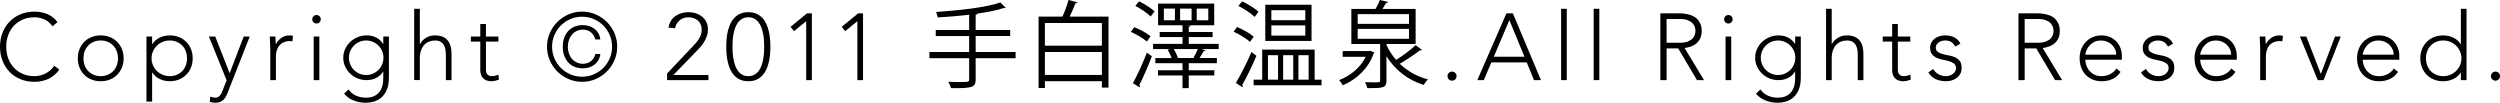
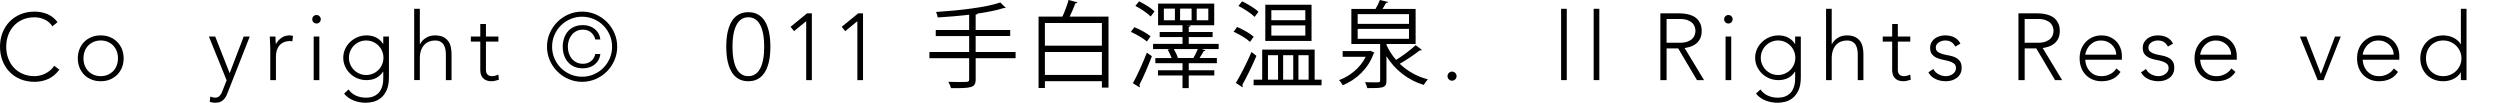
<svg xmlns="http://www.w3.org/2000/svg" version="1.1" id="レイヤー_1" x="0px" y="0px" width="238.521px" height="9.803px" viewBox="0 0 238.521 9.803" enable-background="new 0 0 238.521 9.803" xml:space="preserve">
  <g>
    <g>
      <path d="M5.661,6.644c-0.306,0.414-0.66,0.711-1.062,0.892c-0.401,0.18-0.837,0.27-1.305,0.27c-0.486,0-0.932-0.082-1.337-0.248    C1.553,7.393,1.206,7.162,0.918,6.865C0.63,6.567,0.405,6.213,0.243,5.803C0.081,5.391,0,4.943,0,4.457s0.081-0.933,0.243-1.341    C0.405,2.708,0.63,2.355,0.918,2.059s0.635-0.529,1.039-0.698c0.405-0.167,0.851-0.252,1.337-0.252    c0.432,0,0.836,0.077,1.211,0.229c0.375,0.153,0.703,0.41,0.985,0.77L5.004,2.513c-0.198-0.3-0.451-0.519-0.761-0.657    C3.935,1.718,3.618,1.649,3.294,1.649c-0.414,0-0.787,0.072-1.12,0.216S1.557,2.207,1.323,2.459    C1.089,2.711,0.909,3.008,0.783,3.35S0.594,4.061,0.594,4.457s0.063,0.765,0.189,1.107c0.126,0.343,0.306,0.64,0.54,0.892    c0.233,0.252,0.518,0.449,0.851,0.594c0.333,0.144,0.706,0.216,1.12,0.216c0.162,0,0.33-0.02,0.504-0.059s0.344-0.099,0.509-0.181    c0.165-0.08,0.322-0.182,0.473-0.305C4.929,6.598,5.061,6.45,5.175,6.275L5.661,6.644z" />
      <path d="M7.423,5.564c0-0.317,0.054-0.61,0.162-0.877c0.107-0.267,0.258-0.498,0.449-0.693c0.192-0.195,0.424-0.347,0.693-0.455    s0.563-0.162,0.882-0.162s0.61,0.054,0.878,0.162c0.267,0.108,0.498,0.26,0.692,0.455c0.195,0.195,0.347,0.426,0.455,0.693    c0.107,0.267,0.162,0.56,0.162,0.877c0,0.318-0.055,0.61-0.162,0.878c-0.108,0.267-0.26,0.498-0.455,0.693    c-0.194,0.194-0.426,0.346-0.692,0.453C10.22,7.698,9.928,7.75,9.609,7.75S8.997,7.698,8.728,7.588    C8.458,7.481,8.227,7.33,8.034,7.135C7.843,6.94,7.692,6.708,7.585,6.442C7.477,6.174,7.423,5.882,7.423,5.564z M7.963,5.564    c0,0.233,0.037,0.454,0.112,0.661S8.26,6.613,8.403,6.766C8.548,6.918,8.722,7.04,8.926,7.129C9.13,7.22,9.357,7.265,9.609,7.265    s0.48-0.045,0.685-0.136c0.203-0.09,0.378-0.211,0.521-0.363c0.145-0.153,0.254-0.334,0.328-0.541    c0.075-0.207,0.113-0.428,0.113-0.661s-0.038-0.455-0.113-0.662c-0.074-0.207-0.184-0.387-0.328-0.54    c-0.144-0.153-0.318-0.275-0.521-0.365c-0.204-0.09-0.433-0.135-0.685-0.135S9.13,3.908,8.926,3.998S8.548,4.209,8.403,4.363    C8.26,4.516,8.15,4.696,8.075,4.902C8,5.109,7.963,5.331,7.963,5.564z" />
-       <path d="M13.974,3.485h0.54v0.729h0.019c0.084-0.144,0.188-0.268,0.314-0.374c0.126-0.104,0.263-0.192,0.41-0.261    c0.146-0.069,0.301-0.12,0.463-0.153c0.162-0.033,0.321-0.05,0.478-0.05c0.317,0,0.61,0.054,0.877,0.162    c0.268,0.108,0.498,0.26,0.693,0.455s0.347,0.426,0.454,0.693c0.108,0.267,0.162,0.56,0.162,0.877c0,0.318-0.054,0.61-0.162,0.878    c-0.107,0.267-0.259,0.498-0.454,0.693c-0.195,0.194-0.426,0.346-0.693,0.453c-0.267,0.109-0.56,0.162-0.877,0.162    c-0.156,0-0.315-0.016-0.478-0.049s-0.316-0.084-0.463-0.153c-0.147-0.069-0.284-0.155-0.41-0.261s-0.23-0.229-0.314-0.373h-0.019    v2.78h-0.54V3.485z M14.46,5.564c0,0.233,0.045,0.454,0.135,0.661c0.091,0.207,0.213,0.388,0.369,0.541    c0.156,0.152,0.339,0.273,0.549,0.363c0.21,0.091,0.438,0.136,0.685,0.136c0.252,0,0.479-0.045,0.684-0.136    c0.204-0.09,0.378-0.211,0.522-0.363c0.144-0.153,0.253-0.334,0.328-0.541s0.112-0.428,0.112-0.661s-0.037-0.455-0.112-0.662    c-0.075-0.207-0.185-0.387-0.328-0.54c-0.145-0.153-0.318-0.275-0.522-0.365s-0.432-0.135-0.684-0.135    c-0.246,0-0.475,0.045-0.685,0.135s-0.393,0.211-0.549,0.365c-0.156,0.153-0.278,0.333-0.369,0.54    C14.505,5.109,14.46,5.331,14.46,5.564z" />
      <path d="M21.685,8.93c-0.102,0.27-0.242,0.482-0.423,0.639c-0.18,0.156-0.42,0.234-0.72,0.234c-0.09,0-0.18-0.008-0.271-0.022    c-0.09-0.015-0.177-0.034-0.261-0.059l0.054-0.504c0.078,0.024,0.158,0.046,0.239,0.067s0.163,0.031,0.247,0.031    c0.096,0,0.182-0.021,0.257-0.062c0.075-0.043,0.14-0.096,0.193-0.162s0.101-0.14,0.14-0.221s0.073-0.164,0.104-0.248l0.378-0.963    L19.93,3.485h0.604l1.377,3.501l1.341-3.501h0.576L21.685,8.93z" />
      <path d="M25.787,4.655c0-0.078-0.003-0.173-0.009-0.284s-0.011-0.224-0.014-0.337c-0.003-0.114-0.008-0.221-0.014-0.32    c-0.006-0.099-0.009-0.175-0.009-0.229h0.54c0.006,0.156,0.011,0.306,0.014,0.45s0.011,0.237,0.022,0.279    c0.138-0.246,0.315-0.447,0.531-0.603c0.216-0.156,0.479-0.234,0.792-0.234c0.054,0,0.106,0.004,0.157,0.014    c0.051,0.009,0.104,0.02,0.157,0.031l-0.062,0.531c-0.072-0.024-0.142-0.036-0.207-0.036c-0.234,0-0.437,0.038-0.607,0.113    c-0.171,0.075-0.312,0.178-0.423,0.31c-0.111,0.132-0.194,0.287-0.248,0.464c-0.054,0.177-0.081,0.368-0.081,0.572v2.268h-0.54    V4.655z" />
      <path d="M29.793,1.838c0-0.114,0.039-0.21,0.117-0.288c0.078-0.078,0.174-0.117,0.288-0.117s0.21,0.039,0.288,0.117    c0.078,0.078,0.117,0.174,0.117,0.288c0,0.114-0.039,0.21-0.117,0.288c-0.078,0.078-0.174,0.117-0.288,0.117    s-0.21-0.039-0.288-0.117C29.832,2.048,29.793,1.952,29.793,1.838z M29.928,3.485h0.54v4.158h-0.54V3.485z" />
      <path d="M37.106,7.374c0,0.516-0.075,0.933-0.226,1.25c-0.15,0.318-0.337,0.564-0.562,0.738c-0.225,0.174-0.467,0.291-0.725,0.352    c-0.258,0.06-0.492,0.09-0.702,0.09s-0.415-0.02-0.616-0.059s-0.392-0.096-0.571-0.171s-0.344-0.167-0.49-0.274    c-0.147-0.108-0.275-0.231-0.383-0.369l0.423-0.396c0.192,0.271,0.432,0.469,0.72,0.594c0.288,0.127,0.595,0.189,0.918,0.189    c0.276,0,0.509-0.035,0.698-0.107c0.188-0.072,0.345-0.167,0.468-0.283c0.123-0.117,0.219-0.246,0.288-0.388    c0.068-0.142,0.12-0.282,0.152-0.423c0.033-0.141,0.053-0.274,0.059-0.4c0.006-0.127,0.01-0.229,0.01-0.307V6.833h-0.019    c-0.156,0.252-0.367,0.451-0.635,0.595c-0.267,0.144-0.58,0.216-0.94,0.216c-0.306,0-0.594-0.055-0.863-0.166    c-0.271-0.111-0.506-0.265-0.707-0.459c-0.201-0.195-0.36-0.422-0.477-0.68C32.809,6.081,32.75,5.804,32.75,5.51    s0.059-0.57,0.176-0.828c0.116-0.258,0.275-0.483,0.477-0.675c0.201-0.192,0.437-0.345,0.707-0.459    c0.27-0.114,0.558-0.171,0.863-0.171c0.36,0,0.674,0.072,0.94,0.216c0.268,0.144,0.479,0.342,0.635,0.594h0.019V3.485h0.54V7.374z     M36.584,5.51c0-0.229-0.044-0.442-0.131-0.644s-0.204-0.375-0.351-0.522c-0.147-0.147-0.321-0.264-0.522-0.351    s-0.415-0.13-0.644-0.13c-0.228,0-0.442,0.043-0.643,0.13c-0.201,0.087-0.376,0.204-0.522,0.351    c-0.147,0.147-0.264,0.321-0.351,0.522C33.333,5.068,33.29,5.282,33.29,5.51s0.043,0.442,0.131,0.644    c0.087,0.2,0.203,0.375,0.351,0.522c0.146,0.146,0.321,0.264,0.522,0.35c0.2,0.088,0.415,0.131,0.643,0.131    c0.229,0,0.442-0.043,0.644-0.131c0.201-0.086,0.375-0.203,0.522-0.35c0.146-0.147,0.264-0.322,0.351-0.522    C36.54,5.953,36.584,5.739,36.584,5.51z" />
      <path d="M39.516,0.839h0.54v3.375h0.019c0.107-0.228,0.288-0.424,0.54-0.589s0.546-0.248,0.882-0.248    c0.324,0,0.588,0.051,0.792,0.153s0.364,0.235,0.481,0.4s0.198,0.355,0.243,0.571c0.045,0.216,0.067,0.438,0.067,0.667v2.475    h-0.54V5.195c0-0.167-0.016-0.331-0.045-0.49c-0.03-0.159-0.083-0.302-0.158-0.428c-0.074-0.126-0.18-0.226-0.314-0.301    s-0.311-0.112-0.526-0.112c-0.198,0-0.386,0.034-0.562,0.104c-0.177,0.069-0.33,0.174-0.459,0.315S40.243,4.6,40.168,4.812    c-0.074,0.213-0.112,0.463-0.112,0.751v2.079h-0.54V0.839z" />
      <path d="M47.552,3.971h-1.188V6.68c0,0.186,0.051,0.33,0.152,0.432c0.103,0.103,0.243,0.153,0.423,0.153    c0.103,0,0.206-0.014,0.311-0.04c0.105-0.027,0.206-0.062,0.302-0.104l0.045,0.485c-0.102,0.036-0.219,0.069-0.351,0.099    c-0.132,0.03-0.249,0.045-0.352,0.045c-0.191,0-0.356-0.027-0.495-0.085c-0.138-0.058-0.249-0.134-0.333-0.229    s-0.146-0.209-0.184-0.338c-0.04-0.129-0.059-0.268-0.059-0.418V3.971h-0.9V3.485h0.9V2.288h0.54v1.197h1.188V3.971z" />
      <path d="M52.188,4.457c0-0.462,0.089-0.896,0.266-1.3c0.177-0.405,0.417-0.759,0.72-1.062c0.303-0.303,0.657-0.543,1.062-0.72    c0.404-0.177,0.838-0.266,1.3-0.266s0.896,0.089,1.301,0.266c0.405,0.177,0.759,0.417,1.062,0.72    c0.303,0.303,0.543,0.657,0.72,1.062c0.177,0.405,0.266,0.838,0.266,1.3s-0.089,0.895-0.266,1.3s-0.417,0.759-0.72,1.062    c-0.304,0.304-0.657,0.544-1.062,0.721s-0.839,0.266-1.301,0.266s-0.896-0.089-1.3-0.266c-0.405-0.177-0.76-0.417-1.062-0.721    c-0.303-0.303-0.543-0.656-0.72-1.062S52.188,4.919,52.188,4.457z M52.674,4.457c0,0.396,0.074,0.768,0.225,1.116    s0.354,0.651,0.612,0.909c0.258,0.259,0.561,0.462,0.909,0.612c0.348,0.15,0.72,0.225,1.115,0.225    c0.396,0,0.769-0.074,1.116-0.225s0.651-0.354,0.909-0.612c0.258-0.258,0.462-0.562,0.612-0.909    c0.149-0.348,0.225-0.72,0.225-1.116s-0.075-0.768-0.225-1.116c-0.15-0.348-0.354-0.651-0.612-0.909S56.999,1.97,56.651,1.82    c-0.348-0.15-0.72-0.225-1.116-0.225c-0.396,0-0.768,0.075-1.115,0.225c-0.349,0.15-0.651,0.354-0.909,0.612    s-0.462,0.561-0.612,0.909C52.748,3.689,52.674,4.061,52.674,4.457z M56.796,3.764c-0.055-0.246-0.181-0.462-0.378-0.648    c-0.198-0.186-0.463-0.282-0.792-0.288c-0.229,0-0.433,0.043-0.612,0.13s-0.332,0.206-0.455,0.355    c-0.123,0.15-0.217,0.323-0.283,0.518c-0.066,0.195-0.099,0.404-0.099,0.625c0,0.222,0.032,0.432,0.099,0.63    c0.066,0.199,0.16,0.371,0.283,0.517c0.123,0.147,0.275,0.265,0.455,0.352s0.384,0.131,0.612,0.131    c0.161,0,0.311-0.025,0.445-0.076c0.135-0.052,0.252-0.121,0.351-0.207c0.1-0.088,0.18-0.187,0.243-0.298    c0.063-0.11,0.106-0.229,0.131-0.355h0.485c-0.03,0.222-0.093,0.417-0.188,0.585c-0.097,0.168-0.22,0.311-0.369,0.428    c-0.15,0.117-0.319,0.205-0.509,0.266c-0.188,0.061-0.389,0.09-0.599,0.09c-0.306,0-0.579-0.051-0.818-0.152    c-0.24-0.103-0.441-0.246-0.604-0.433s-0.286-0.403-0.373-0.652S53.69,4.757,53.69,4.457c0-0.294,0.044-0.567,0.131-0.819    s0.211-0.471,0.373-0.657s0.363-0.33,0.604-0.432c0.239-0.102,0.513-0.153,0.818-0.153c0.21,0,0.41,0.03,0.599,0.09    c0.189,0.06,0.358,0.149,0.509,0.266c0.149,0.117,0.272,0.26,0.369,0.428c0.096,0.168,0.158,0.363,0.188,0.585H56.796z" />
-       <path d="M63.645,7.013l2.394-2.529c0.108-0.108,0.216-0.223,0.324-0.346s0.205-0.252,0.293-0.387    c0.087-0.135,0.157-0.277,0.211-0.427s0.081-0.312,0.081-0.486c0-0.372-0.12-0.663-0.36-0.873    c-0.239-0.21-0.543-0.315-0.908-0.315c-0.33,0-0.609,0.096-0.837,0.288c-0.229,0.192-0.375,0.444-0.441,0.756l-0.63-0.063    c0.102-0.492,0.327-0.859,0.675-1.103c0.348-0.243,0.768-0.364,1.26-0.364c0.246,0,0.48,0.038,0.702,0.112    c0.222,0.075,0.417,0.182,0.585,0.32s0.302,0.308,0.4,0.508c0.1,0.201,0.148,0.431,0.148,0.688c0,0.246-0.037,0.474-0.112,0.684    s-0.174,0.41-0.297,0.599s-0.264,0.368-0.423,0.535c-0.159,0.168-0.319,0.336-0.481,0.504l-1.989,2.042h3.348v0.486h-3.941V7.013z    " />
      <path d="M69.292,4.457c0-0.228,0.01-0.469,0.031-0.725c0.021-0.255,0.06-0.504,0.117-0.747c0.057-0.243,0.135-0.474,0.233-0.693    c0.1-0.219,0.227-0.413,0.383-0.581s0.344-0.301,0.562-0.4s0.479-0.148,0.778-0.148s0.56,0.049,0.778,0.148    c0.22,0.099,0.407,0.232,0.562,0.4c0.156,0.168,0.284,0.362,0.383,0.581c0.099,0.219,0.177,0.45,0.234,0.693    c0.057,0.243,0.096,0.492,0.116,0.747c0.021,0.255,0.032,0.497,0.032,0.725c0,0.234-0.011,0.477-0.032,0.729    c-0.021,0.252-0.06,0.5-0.116,0.742c-0.058,0.243-0.136,0.475-0.234,0.693s-0.227,0.412-0.383,0.58    c-0.155,0.168-0.343,0.302-0.562,0.4c-0.219,0.1-0.479,0.148-0.778,0.148s-0.56-0.049-0.778-0.148    c-0.219-0.099-0.406-0.232-0.562-0.4s-0.283-0.361-0.383-0.58c-0.099-0.219-0.177-0.45-0.233-0.693    c-0.058-0.242-0.097-0.49-0.117-0.742C69.302,4.934,69.292,4.691,69.292,4.457z M69.886,4.457c0,0.168,0.006,0.353,0.018,0.554    c0.013,0.201,0.036,0.405,0.072,0.612s0.089,0.409,0.157,0.607c0.069,0.198,0.159,0.374,0.271,0.526    c0.11,0.153,0.247,0.276,0.409,0.369c0.162,0.094,0.357,0.14,0.585,0.14c0.222,0,0.416-0.046,0.581-0.14    c0.165-0.093,0.303-0.216,0.414-0.369c0.11-0.152,0.2-0.328,0.27-0.526s0.121-0.4,0.157-0.607s0.061-0.411,0.072-0.612    c0.012-0.201,0.018-0.386,0.018-0.554c0-0.162-0.006-0.345-0.018-0.549s-0.036-0.41-0.072-0.617s-0.088-0.41-0.157-0.607    c-0.069-0.198-0.159-0.374-0.27-0.526c-0.111-0.153-0.249-0.276-0.414-0.369c-0.165-0.093-0.359-0.14-0.581-0.14    s-0.415,0.047-0.58,0.14c-0.165,0.093-0.304,0.216-0.414,0.369c-0.111,0.153-0.201,0.328-0.271,0.526    c-0.068,0.198-0.121,0.4-0.157,0.607s-0.06,0.413-0.072,0.617C69.892,4.112,69.886,4.295,69.886,4.457z" />
      <path d="M76.919,2.027H76.91l-1.151,0.945l-0.333-0.414L77,1.271h0.459v6.372h-0.54V2.027z" />
      <path d="M81.8,2.027h-0.009L80.64,2.972l-0.333-0.414l1.574-1.287h0.459v6.372H81.8V2.027z" />
      <path d="M96.896,4.96v0.594h-3.809v2.008c0,0.459-0.135,0.64-0.459,0.738c-0.333,0.108-0.918,0.117-1.891,0.108    c-0.045-0.172-0.162-0.433-0.261-0.604c0.432,0.018,0.846,0.018,1.161,0.018c0.765,0,0.828,0,0.828-0.261V5.554h-3.79V4.96h3.79    V3.439h-3.187V2.863h3.187V1.404c-0.99,0.117-2.034,0.207-2.998,0.261c-0.018-0.153-0.09-0.387-0.162-0.522    c2.179-0.144,4.799-0.432,6.131-0.909l0.522,0.513c-0.027,0.018-0.055,0.027-0.108,0.027c-0.018,0-0.045,0-0.081-0.009    c-0.648,0.216-1.53,0.387-2.503,0.531c-0.018,0.063-0.062,0.09-0.18,0.108v1.458h3.295v0.576h-3.295V4.96H96.896z" />
      <path d="M102.798,0.225c-0.018,0.054-0.09,0.09-0.198,0.09c-0.135,0.378-0.342,0.855-0.549,1.27h3.709v6.77h-0.63V7.75h-5.438    v0.648h-0.604V1.584h2.277c0.216-0.468,0.459-1.117,0.585-1.584L102.798,0.225z M105.13,2.196h-5.438v2.161h5.438V2.196z     M99.692,7.148h5.438V4.96h-5.438V7.148z" />
      <path d="M108.225,2.593c0.549,0.216,1.215,0.585,1.548,0.873l-0.351,0.495c-0.324-0.288-0.99-0.684-1.531-0.918L108.225,2.593z     M108.089,7.94c0.388-0.702,0.937-1.899,1.333-2.917l0.477,0.342c-0.36,0.945-0.837,2.062-1.197,2.736    c0.036,0.055,0.054,0.1,0.054,0.145c0,0.027-0.009,0.062-0.026,0.09L108.089,7.94z M108.674,0.126    c0.522,0.252,1.162,0.648,1.477,0.963l-0.369,0.486c-0.306-0.315-0.936-0.747-1.458-1.008L108.674,0.126z M116.272,4.186v0.495    h-1.62l0.369,0.126c-0.036,0.054-0.1,0.081-0.181,0.072c-0.099,0.189-0.252,0.441-0.396,0.657h1.656v0.495h-2.683v0.675h2.439    v0.495h-2.439v1.207h-0.595V7.202h-2.341V6.707h2.341V6.032h-2.593V5.537h1.558c-0.09-0.243-0.234-0.559-0.387-0.792l0.216-0.063    h-1.603V4.186h2.809V3.538h-2.179V3.052h2.179V2.413h-2.331V0.342h5.356v2.071h-2.638v0.009l0.387,0.018    c-0.009,0.063-0.054,0.099-0.18,0.117v0.495h2.277v0.486h-2.277v0.648H116.272z M112.096,1.936V0.819h-1.054v1.117H112.096z     M113.923,5.537l-0.054-0.019c0.135-0.234,0.306-0.576,0.414-0.837h-2.296c0.171,0.279,0.324,0.612,0.396,0.828l-0.091,0.027    H113.923z M112.591,0.819v1.117h1.098V0.819H112.591z M114.175,0.819v1.117h1.107V0.819H114.175z" />
      <path d="M118.029,2.575c0.558,0.234,1.242,0.621,1.584,0.927l-0.352,0.495c-0.323-0.306-0.999-0.72-1.566-0.972L118.029,2.575z     M117.912,7.913c0.432-0.711,1.044-1.917,1.494-2.952l0.468,0.369c-0.404,0.954-0.954,2.079-1.35,2.772    c0.035,0.045,0.045,0.09,0.045,0.126s-0.01,0.072-0.027,0.099L117.912,7.913z M118.506,0.126c0.549,0.261,1.233,0.675,1.558,0.999    c-0.198,0.261-0.279,0.378-0.36,0.486c-0.324-0.324-0.99-0.765-1.548-1.044L118.506,0.126z M125.429,7.598h0.657v0.54h-6.481    v-0.54h0.819V4.735h5.005V7.598z M125.132,0.45v3.457h-4.411V0.45H125.132z M120.973,5.266v2.332h0.963V5.266H120.973z     M124.538,1.926V0.972h-3.241v0.954H124.538z M124.538,3.394V2.421h-3.241v0.973H124.538z M123.386,5.266h-0.964v2.332h0.964    V5.266z M124.853,5.266h-0.972v2.332h0.972V5.266z" />
      <path d="M130.74,4.843l0.396,0.18c-0.019,0.045-0.055,0.063-0.081,0.09c-0.514,1.45-1.657,2.485-2.944,3.025    c-0.072-0.144-0.225-0.369-0.351-0.495c1.026-0.378,2.034-1.18,2.538-2.224h-2.196V4.87h2.529L130.74,4.843z M132.279,4.285    c0.234,0.513,0.541,0.999,0.919,1.431c0.639-0.396,1.396-0.963,1.863-1.404l0.604,0.45c-0.045,0.045-0.108,0.063-0.207,0.045    c-0.486,0.387-1.27,0.909-1.909,1.278c0.721,0.693,1.639,1.216,2.683,1.485c-0.135,0.135-0.306,0.369-0.396,0.531    c-1.521-0.459-2.746-1.44-3.557-2.736v2.322c0,0.369-0.081,0.531-0.359,0.631c-0.279,0.09-0.766,0.09-1.468,0.09    c-0.036-0.162-0.117-0.396-0.216-0.567c0.342,0.009,0.657,0.018,0.891,0.018c0.495,0,0.55,0,0.55-0.18V4.195h-2.746v-3.34h2.305    c0.162-0.27,0.324-0.603,0.414-0.855l0.783,0.189c-0.018,0.063-0.081,0.09-0.188,0.09c-0.091,0.171-0.217,0.378-0.343,0.576h3.16    v3.34h-2.701c-0.026,0.009-0.054,0.009-0.081,0.018V4.285z M129.534,1.35v0.927h4.897V1.35H129.534z M129.534,2.754V3.7h4.897    V2.754H129.534z" />
      <path d="M138.105,7.265c0-0.12,0.042-0.222,0.126-0.306s0.186-0.127,0.306-0.127s0.222,0.043,0.306,0.127s0.126,0.186,0.126,0.306    s-0.042,0.222-0.126,0.306s-0.186,0.127-0.306,0.127s-0.222-0.043-0.306-0.127S138.105,7.385,138.105,7.265z" />
-       <path d="M143.728,1.271h0.612l2.682,6.372h-0.666l-0.693-1.691h-3.375l-0.72,1.691h-0.621L143.728,1.271z M144.007,1.919    l-1.485,3.492h2.925L144.007,1.919z" />
      <path d="M148.943,0.839h0.54v6.804h-0.54V0.839z" />
      <path d="M152.049,0.839h0.54v6.804h-0.54V0.839z" />
      <path d="M158.412,1.271h1.674c0.084,0,0.198,0.003,0.342,0.009c0.145,0.006,0.3,0.024,0.469,0.054    c0.168,0.03,0.339,0.078,0.513,0.144s0.33,0.162,0.468,0.288s0.252,0.285,0.342,0.477s0.136,0.426,0.136,0.702    c0,0.306-0.053,0.558-0.158,0.756c-0.104,0.198-0.237,0.358-0.396,0.481c-0.159,0.123-0.335,0.214-0.526,0.274    c-0.192,0.06-0.375,0.102-0.55,0.126l1.854,3.06h-0.675l-1.791-3.024h-1.107v3.024h-0.594V1.271z M159.006,4.079h1.26    c0.312,0,0.565-0.039,0.761-0.117c0.195-0.078,0.347-0.174,0.455-0.288c0.107-0.114,0.181-0.237,0.22-0.369    s0.059-0.252,0.059-0.36c0-0.108-0.02-0.228-0.059-0.36c-0.039-0.132-0.112-0.255-0.22-0.369c-0.108-0.114-0.26-0.21-0.455-0.288    s-0.448-0.117-0.761-0.117h-1.26V4.079z" />
      <path d="M164.498,1.838c0-0.114,0.039-0.21,0.117-0.288c0.078-0.078,0.174-0.117,0.288-0.117s0.21,0.039,0.288,0.117    c0.078,0.078,0.117,0.174,0.117,0.288c0,0.114-0.039,0.21-0.117,0.288c-0.078,0.078-0.174,0.117-0.288,0.117    s-0.21-0.039-0.288-0.117C164.537,2.048,164.498,1.952,164.498,1.838z M164.633,3.485h0.54v4.158h-0.54V3.485z" />
      <path d="M171.812,7.374c0,0.516-0.075,0.933-0.226,1.25c-0.15,0.318-0.337,0.564-0.562,0.738    c-0.225,0.174-0.467,0.291-0.725,0.352c-0.258,0.06-0.492,0.09-0.702,0.09s-0.415-0.02-0.616-0.059s-0.392-0.096-0.571-0.171    s-0.344-0.167-0.49-0.274c-0.147-0.108-0.275-0.231-0.383-0.369l0.423-0.396c0.192,0.271,0.432,0.469,0.72,0.594    c0.288,0.127,0.595,0.189,0.918,0.189c0.276,0,0.509-0.035,0.698-0.107c0.188-0.072,0.345-0.167,0.468-0.283    c0.123-0.117,0.219-0.246,0.288-0.388c0.068-0.142,0.12-0.282,0.152-0.423c0.033-0.141,0.053-0.274,0.059-0.4    c0.006-0.127,0.01-0.229,0.01-0.307V6.833h-0.019c-0.156,0.252-0.367,0.451-0.635,0.595c-0.267,0.144-0.58,0.216-0.94,0.216    c-0.306,0-0.594-0.055-0.863-0.166c-0.271-0.111-0.506-0.265-0.707-0.459c-0.201-0.195-0.36-0.422-0.477-0.68    c-0.117-0.258-0.176-0.534-0.176-0.828s0.059-0.57,0.176-0.828c0.116-0.258,0.275-0.483,0.477-0.675    c0.201-0.192,0.437-0.345,0.707-0.459c0.27-0.114,0.558-0.171,0.863-0.171c0.36,0,0.674,0.072,0.94,0.216    c0.268,0.144,0.479,0.342,0.635,0.594h0.019V3.485h0.54V7.374z M171.289,5.51c0-0.229-0.044-0.442-0.131-0.644    s-0.204-0.375-0.351-0.522c-0.147-0.147-0.321-0.264-0.522-0.351s-0.415-0.13-0.644-0.13c-0.228,0-0.442,0.043-0.643,0.13    c-0.201,0.087-0.376,0.204-0.522,0.351c-0.147,0.147-0.264,0.321-0.351,0.522c-0.088,0.201-0.131,0.415-0.131,0.644    s0.043,0.442,0.131,0.644c0.087,0.2,0.203,0.375,0.351,0.522c0.146,0.146,0.321,0.264,0.522,0.35    c0.2,0.088,0.415,0.131,0.643,0.131c0.229,0,0.442-0.043,0.644-0.131c0.201-0.086,0.375-0.203,0.522-0.35    c0.146-0.147,0.264-0.322,0.351-0.522C171.245,5.953,171.289,5.739,171.289,5.51z" />
      <path d="M174.221,0.839h0.54v3.375h0.019c0.107-0.228,0.288-0.424,0.54-0.589s0.546-0.248,0.882-0.248    c0.324,0,0.588,0.051,0.792,0.153s0.364,0.235,0.481,0.4s0.198,0.355,0.243,0.571c0.045,0.216,0.067,0.438,0.067,0.667v2.475    h-0.54V5.195c0-0.167-0.016-0.331-0.045-0.49c-0.03-0.159-0.083-0.302-0.158-0.428c-0.074-0.126-0.18-0.226-0.314-0.301    s-0.311-0.112-0.526-0.112c-0.198,0-0.386,0.034-0.562,0.104c-0.177,0.069-0.33,0.174-0.459,0.315s-0.231,0.318-0.307,0.531    c-0.074,0.213-0.112,0.463-0.112,0.751v2.079h-0.54V0.839z" />
      <path d="M182.258,3.971h-1.188V6.68c0,0.186,0.051,0.33,0.152,0.432c0.103,0.103,0.243,0.153,0.423,0.153    c0.103,0,0.206-0.014,0.311-0.04c0.105-0.027,0.206-0.062,0.302-0.104l0.045,0.485c-0.102,0.036-0.219,0.069-0.351,0.099    c-0.132,0.03-0.249,0.045-0.352,0.045c-0.191,0-0.356-0.027-0.495-0.085c-0.138-0.058-0.249-0.134-0.333-0.229    s-0.146-0.209-0.184-0.338c-0.04-0.129-0.059-0.268-0.059-0.418V3.971h-0.9V3.485h0.9V2.288h0.54v1.197h1.188V3.971z" />
      <path d="M184.457,6.581c0.114,0.223,0.282,0.393,0.505,0.509c0.222,0.117,0.455,0.176,0.701,0.176    c0.114,0,0.229-0.019,0.343-0.054c0.113-0.036,0.216-0.088,0.306-0.153s0.163-0.146,0.221-0.239    c0.057-0.092,0.085-0.199,0.085-0.318c0-0.192-0.062-0.336-0.185-0.433c-0.123-0.096-0.274-0.171-0.454-0.225    s-0.378-0.101-0.594-0.14s-0.414-0.1-0.595-0.18c-0.18-0.082-0.331-0.193-0.454-0.338c-0.123-0.144-0.185-0.348-0.185-0.612    c0-0.204,0.042-0.381,0.126-0.531s0.193-0.274,0.329-0.374c0.135-0.099,0.286-0.172,0.454-0.22    c0.168-0.048,0.339-0.072,0.513-0.072c0.342,0,0.638,0.063,0.887,0.189s0.442,0.324,0.58,0.594l-0.485,0.288    c-0.103-0.192-0.229-0.338-0.383-0.437c-0.153-0.099-0.353-0.148-0.599-0.148c-0.096,0-0.196,0.015-0.301,0.045    c-0.105,0.03-0.2,0.072-0.284,0.126c-0.084,0.054-0.154,0.123-0.211,0.207c-0.058,0.084-0.086,0.18-0.086,0.288    c0,0.186,0.062,0.324,0.185,0.414c0.123,0.09,0.274,0.161,0.454,0.212c0.181,0.051,0.379,0.094,0.595,0.131    c0.216,0.035,0.414,0.094,0.594,0.175s0.331,0.198,0.454,0.351c0.123,0.153,0.185,0.371,0.185,0.652    c0,0.217-0.04,0.404-0.121,0.562c-0.081,0.16-0.192,0.293-0.333,0.401c-0.142,0.108-0.302,0.188-0.481,0.243    c-0.18,0.054-0.369,0.08-0.567,0.08c-0.359,0-0.688-0.068-0.985-0.207c-0.297-0.137-0.526-0.351-0.688-0.639L184.457,6.581z" />
      <path d="M192.576,1.271h1.674c0.084,0,0.198,0.003,0.342,0.009c0.145,0.006,0.3,0.024,0.469,0.054    c0.168,0.03,0.339,0.078,0.513,0.144s0.33,0.162,0.468,0.288s0.252,0.285,0.342,0.477s0.136,0.426,0.136,0.702    c0,0.306-0.053,0.558-0.158,0.756c-0.104,0.198-0.237,0.358-0.396,0.481c-0.159,0.123-0.335,0.214-0.526,0.274    c-0.192,0.06-0.375,0.102-0.55,0.126l1.854,3.06h-0.675l-1.791-3.024h-1.107v3.024h-0.594V1.271z M193.17,4.079h1.26    c0.312,0,0.565-0.039,0.761-0.117c0.195-0.078,0.347-0.174,0.455-0.288c0.107-0.114,0.181-0.237,0.22-0.369    s0.059-0.252,0.059-0.36c0-0.108-0.02-0.228-0.059-0.36c-0.039-0.132-0.112-0.255-0.22-0.369c-0.108-0.114-0.26-0.21-0.455-0.288    s-0.448-0.117-0.761-0.117h-1.26V4.079z" />
      <path d="M202.318,6.86c-0.21,0.318-0.469,0.547-0.778,0.684c-0.309,0.139-0.649,0.207-1.021,0.207    c-0.318,0-0.605-0.053-0.864-0.162c-0.258-0.107-0.479-0.259-0.666-0.453c-0.186-0.195-0.328-0.427-0.427-0.693    c-0.1-0.268-0.148-0.562-0.148-0.887c0-0.312,0.051-0.6,0.152-0.864c0.103-0.264,0.246-0.493,0.433-0.688    c0.186-0.195,0.404-0.348,0.656-0.459c0.253-0.111,0.531-0.167,0.838-0.167c0.317,0,0.598,0.056,0.841,0.167    c0.243,0.111,0.447,0.258,0.612,0.441c0.165,0.183,0.289,0.392,0.373,0.625c0.084,0.234,0.126,0.471,0.126,0.711V5.7h-3.491    c0,0.113,0.022,0.259,0.067,0.436c0.045,0.178,0.127,0.35,0.247,0.518s0.28,0.312,0.481,0.432    c0.201,0.121,0.461,0.181,0.778,0.181c0.276,0,0.543-0.065,0.802-0.198c0.258-0.132,0.455-0.312,0.594-0.54L202.318,6.86z     M201.904,5.213c0-0.186-0.037-0.36-0.112-0.522c-0.075-0.162-0.177-0.304-0.306-0.427s-0.282-0.221-0.459-0.292    c-0.177-0.072-0.364-0.108-0.562-0.108c-0.294,0-0.539,0.06-0.733,0.18c-0.195,0.12-0.35,0.258-0.464,0.414    c-0.114,0.156-0.195,0.308-0.243,0.455s-0.071,0.247-0.071,0.302H201.904z" />
      <path d="M204.743,6.581c0.114,0.223,0.282,0.393,0.505,0.509c0.222,0.117,0.455,0.176,0.701,0.176    c0.114,0,0.229-0.019,0.343-0.054c0.113-0.036,0.216-0.088,0.306-0.153s0.163-0.146,0.221-0.239    c0.057-0.092,0.085-0.199,0.085-0.318c0-0.192-0.062-0.336-0.185-0.433c-0.123-0.096-0.274-0.171-0.454-0.225    s-0.378-0.101-0.594-0.14s-0.414-0.1-0.595-0.18c-0.18-0.082-0.331-0.193-0.454-0.338c-0.123-0.144-0.185-0.348-0.185-0.612    c0-0.204,0.042-0.381,0.126-0.531s0.193-0.274,0.329-0.374c0.135-0.099,0.286-0.172,0.454-0.22    c0.168-0.048,0.339-0.072,0.513-0.072c0.342,0,0.638,0.063,0.887,0.189s0.442,0.324,0.58,0.594l-0.485,0.288    c-0.103-0.192-0.229-0.338-0.383-0.437c-0.153-0.099-0.353-0.148-0.599-0.148c-0.096,0-0.196,0.015-0.301,0.045    c-0.105,0.03-0.2,0.072-0.284,0.126c-0.084,0.054-0.154,0.123-0.211,0.207c-0.058,0.084-0.086,0.18-0.086,0.288    c0,0.186,0.062,0.324,0.185,0.414c0.123,0.09,0.274,0.161,0.454,0.212c0.181,0.051,0.379,0.094,0.595,0.131    c0.216,0.035,0.414,0.094,0.594,0.175s0.331,0.198,0.454,0.351c0.123,0.153,0.185,0.371,0.185,0.652    c0,0.217-0.04,0.404-0.121,0.562c-0.081,0.16-0.192,0.293-0.333,0.401c-0.142,0.108-0.302,0.188-0.481,0.243    c-0.18,0.054-0.369,0.08-0.567,0.08c-0.359,0-0.688-0.068-0.985-0.207c-0.297-0.137-0.526-0.351-0.688-0.639L204.743,6.581z" />
      <path d="M213.281,6.86c-0.21,0.318-0.469,0.547-0.778,0.684c-0.309,0.139-0.649,0.207-1.021,0.207    c-0.318,0-0.605-0.053-0.864-0.162c-0.258-0.107-0.479-0.259-0.666-0.453c-0.186-0.195-0.328-0.427-0.427-0.693    c-0.1-0.268-0.148-0.562-0.148-0.887c0-0.312,0.051-0.6,0.152-0.864c0.103-0.264,0.246-0.493,0.433-0.688    c0.186-0.195,0.404-0.348,0.656-0.459c0.253-0.111,0.531-0.167,0.838-0.167c0.317,0,0.598,0.056,0.841,0.167    c0.243,0.111,0.447,0.258,0.612,0.441c0.165,0.183,0.289,0.392,0.373,0.625c0.084,0.234,0.126,0.471,0.126,0.711V5.7h-3.491    c0,0.113,0.022,0.259,0.067,0.436c0.045,0.178,0.127,0.35,0.247,0.518s0.28,0.312,0.481,0.432    c0.201,0.121,0.461,0.181,0.778,0.181c0.276,0,0.543-0.065,0.802-0.198c0.258-0.132,0.455-0.312,0.594-0.54L213.281,6.86z     M212.867,5.213c0-0.186-0.037-0.36-0.112-0.522c-0.075-0.162-0.177-0.304-0.306-0.427s-0.282-0.221-0.459-0.292    c-0.177-0.072-0.364-0.108-0.562-0.108c-0.294,0-0.539,0.06-0.733,0.18c-0.195,0.12-0.35,0.258-0.464,0.414    c-0.114,0.156-0.195,0.308-0.243,0.455s-0.071,0.247-0.071,0.302H212.867z" />
-       <path d="M215.644,4.655c0-0.078-0.003-0.173-0.009-0.284s-0.011-0.224-0.014-0.337c-0.003-0.114-0.008-0.221-0.014-0.32    c-0.006-0.099-0.009-0.175-0.009-0.229h0.54c0.006,0.156,0.011,0.306,0.014,0.45s0.011,0.237,0.022,0.279    c0.138-0.246,0.315-0.447,0.531-0.603c0.216-0.156,0.479-0.234,0.792-0.234c0.054,0,0.106,0.004,0.157,0.014    c0.051,0.009,0.104,0.02,0.157,0.031l-0.062,0.531c-0.072-0.024-0.142-0.036-0.207-0.036c-0.234,0-0.437,0.038-0.607,0.113    c-0.171,0.075-0.312,0.178-0.423,0.31c-0.111,0.132-0.194,0.287-0.248,0.464c-0.054,0.177-0.081,0.368-0.081,0.572v2.268h-0.54    V4.655z" />
      <path d="M219.43,3.485h0.612l1.386,3.573l1.351-3.573h0.549l-1.639,4.158h-0.558L219.43,3.485z" />
      <path d="M228.787,6.86c-0.21,0.318-0.469,0.547-0.778,0.684c-0.309,0.139-0.649,0.207-1.021,0.207    c-0.318,0-0.605-0.053-0.864-0.162c-0.258-0.107-0.479-0.259-0.666-0.453c-0.186-0.195-0.328-0.427-0.427-0.693    c-0.1-0.268-0.148-0.562-0.148-0.887c0-0.312,0.051-0.6,0.152-0.864c0.103-0.264,0.246-0.493,0.433-0.688    c0.186-0.195,0.404-0.348,0.656-0.459c0.253-0.111,0.531-0.167,0.838-0.167c0.317,0,0.598,0.056,0.841,0.167    c0.243,0.111,0.447,0.258,0.612,0.441c0.165,0.183,0.289,0.392,0.373,0.625c0.084,0.234,0.126,0.471,0.126,0.711V5.7h-3.491    c0,0.113,0.022,0.259,0.067,0.436c0.045,0.178,0.127,0.35,0.247,0.518s0.28,0.312,0.481,0.432    c0.201,0.121,0.461,0.181,0.778,0.181c0.276,0,0.543-0.065,0.802-0.198c0.258-0.132,0.455-0.312,0.594-0.54L228.787,6.86z     M228.373,5.213c0-0.186-0.037-0.36-0.112-0.522c-0.075-0.162-0.177-0.304-0.306-0.427s-0.282-0.221-0.459-0.292    c-0.177-0.072-0.364-0.108-0.562-0.108c-0.294,0-0.539,0.06-0.733,0.18c-0.195,0.12-0.35,0.258-0.464,0.414    c-0.114,0.156-0.195,0.308-0.243,0.455s-0.071,0.247-0.071,0.302H228.373z" />
      <path d="M234.788,6.915h-0.019c-0.084,0.144-0.188,0.268-0.314,0.373s-0.263,0.191-0.41,0.261    c-0.146,0.069-0.302,0.12-0.463,0.153c-0.162,0.033-0.321,0.049-0.478,0.049c-0.318,0-0.612-0.053-0.882-0.162    c-0.27-0.107-0.501-0.259-0.693-0.453c-0.191-0.195-0.342-0.427-0.449-0.693c-0.108-0.268-0.162-0.56-0.162-0.878    c0-0.317,0.054-0.61,0.162-0.877c0.107-0.267,0.258-0.498,0.449-0.693c0.192-0.195,0.424-0.347,0.693-0.455    s0.563-0.162,0.882-0.162c0.156,0,0.315,0.017,0.478,0.05c0.161,0.033,0.316,0.084,0.463,0.153    c0.147,0.069,0.284,0.156,0.41,0.261c0.126,0.105,0.23,0.229,0.314,0.374h0.019V0.839h0.54v6.804h-0.54V6.915z M234.842,5.564    c0-0.233-0.045-0.455-0.135-0.662c-0.091-0.207-0.214-0.387-0.369-0.54c-0.156-0.153-0.339-0.275-0.549-0.365    c-0.211-0.09-0.438-0.135-0.685-0.135c-0.252,0-0.479,0.045-0.684,0.135s-0.378,0.211-0.522,0.365    c-0.144,0.153-0.253,0.333-0.328,0.54c-0.075,0.207-0.112,0.428-0.112,0.662s0.037,0.454,0.112,0.661s0.185,0.388,0.328,0.541    c0.145,0.152,0.318,0.273,0.522,0.363c0.204,0.091,0.432,0.136,0.684,0.136c0.246,0,0.474-0.045,0.685-0.136    c0.21-0.09,0.393-0.211,0.549-0.363c0.155-0.153,0.278-0.334,0.369-0.541C234.797,6.018,234.842,5.797,234.842,5.564z" />
-       <path d="M237.658,7.265c0-0.12,0.042-0.222,0.126-0.306s0.186-0.127,0.306-0.127s0.222,0.043,0.306,0.127s0.126,0.186,0.126,0.306    s-0.042,0.222-0.126,0.306s-0.186,0.127-0.306,0.127s-0.222-0.043-0.306-0.127S237.658,7.385,237.658,7.265z" />
    </g>
  </g>
</svg>